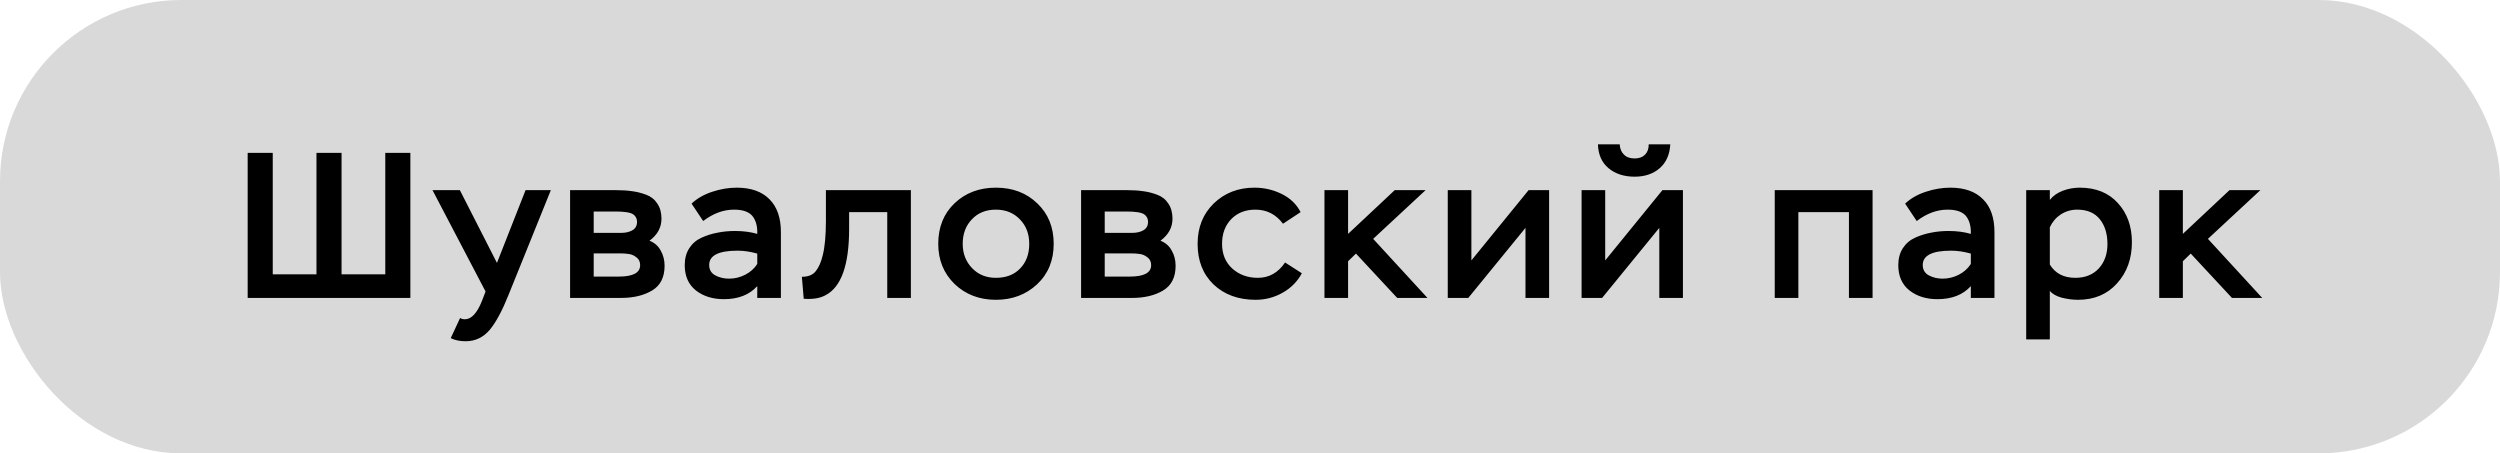
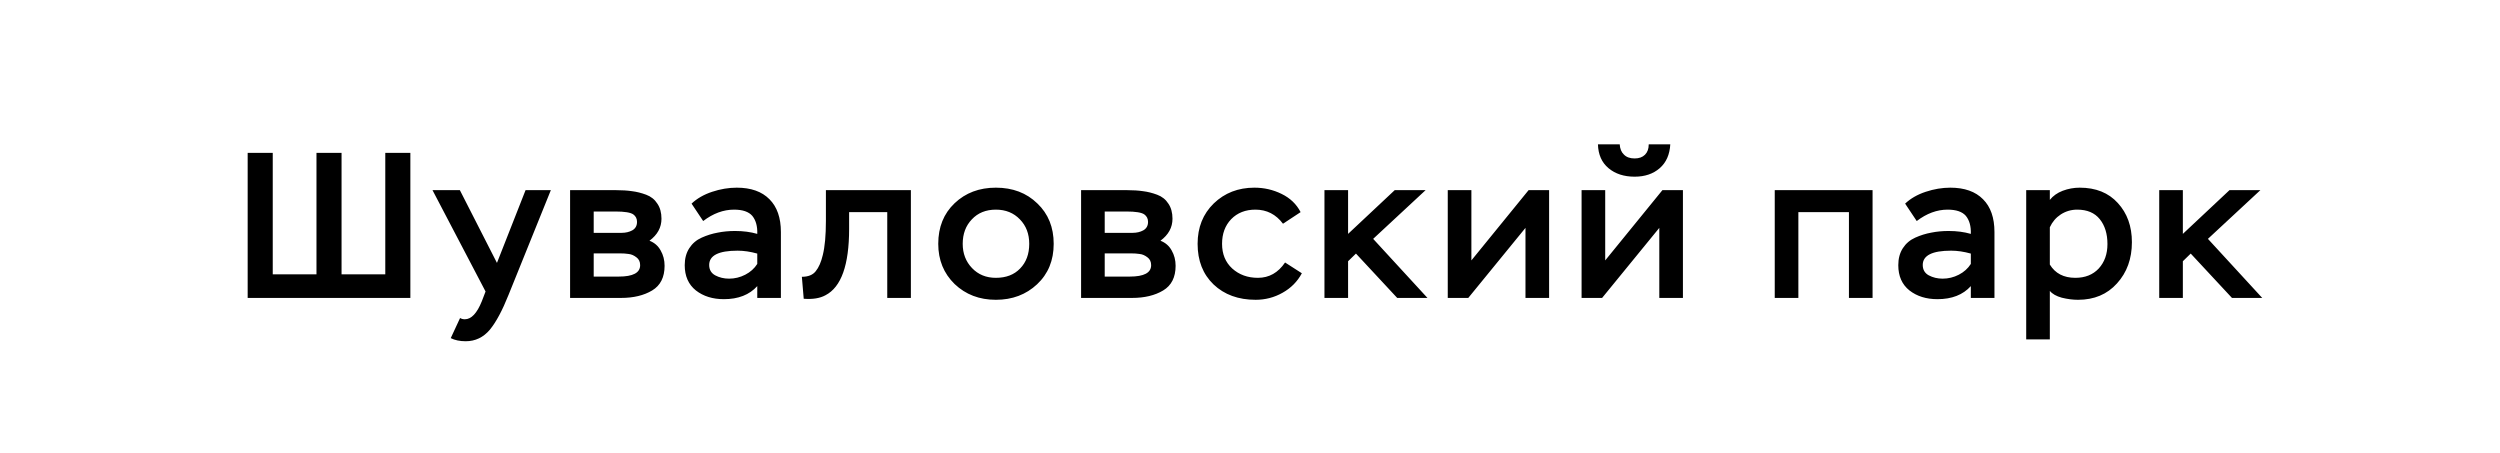
<svg xmlns="http://www.w3.org/2000/svg" width="193" height="35" viewBox="0 0 193 35" fill="none">
-   <rect width="193" height="35" rx="14" fill="#D9D9D9" />
  <path d="M31.68 23H19.12V11.8H21.056V21.176H24.432V11.8H26.368V21.176H29.744V11.8H31.68V23ZM34.797 26.104L35.517 24.552C35.623 24.616 35.746 24.648 35.885 24.648C36.386 24.648 36.824 24.184 37.197 23.256L37.485 22.504L33.389 14.68H35.501L38.365 20.296L40.573 14.68H42.525L39.261 22.76C38.781 23.965 38.301 24.861 37.821 25.448C37.319 26.045 36.696 26.344 35.949 26.344C35.501 26.344 35.117 26.264 34.797 26.104ZM47.947 23H44.011V14.68H47.562C48.032 14.68 48.443 14.707 48.794 14.76C49.147 14.803 49.509 14.893 49.883 15.032C50.256 15.171 50.544 15.4 50.746 15.72C50.96 16.029 51.066 16.419 51.066 16.888C51.066 17.56 50.757 18.125 50.139 18.584C50.523 18.733 50.81 18.984 51.002 19.336C51.205 19.688 51.306 20.083 51.306 20.52C51.306 21.405 50.986 22.04 50.346 22.424C49.706 22.808 48.907 23 47.947 23ZM47.819 19.56H45.834V21.352H47.77C48.869 21.352 49.419 21.059 49.419 20.472C49.419 20.205 49.322 20.003 49.13 19.864C48.938 19.715 48.741 19.629 48.538 19.608C48.346 19.576 48.106 19.56 47.819 19.56ZM47.514 16.328H45.834V17.976H47.978C48.298 17.976 48.576 17.912 48.81 17.784C49.056 17.645 49.178 17.427 49.178 17.128C49.178 16.883 49.083 16.691 48.891 16.552C48.677 16.403 48.218 16.328 47.514 16.328ZM54.285 17.064L53.389 15.72C53.805 15.325 54.333 15.021 54.973 14.808C55.613 14.595 56.247 14.488 56.877 14.488C57.975 14.488 58.818 14.787 59.405 15.384C59.991 15.971 60.285 16.813 60.285 17.912V23H58.461V22.088C57.853 22.76 56.994 23.096 55.885 23.096C55.021 23.096 54.301 22.872 53.725 22.424C53.149 21.965 52.861 21.315 52.861 20.472C52.861 19.96 52.978 19.523 53.213 19.16C53.447 18.797 53.767 18.525 54.173 18.344C54.578 18.163 54.989 18.035 55.405 17.96C55.821 17.875 56.269 17.832 56.749 17.832C57.378 17.832 57.949 17.907 58.461 18.056C58.482 17.469 58.354 17.005 58.077 16.664C57.799 16.344 57.33 16.184 56.669 16.184C55.847 16.184 55.053 16.477 54.285 17.064ZM56.285 21.512C56.722 21.512 57.138 21.411 57.533 21.208C57.927 21.005 58.237 20.728 58.461 20.376V19.576C57.927 19.427 57.421 19.352 56.941 19.352C55.479 19.352 54.749 19.72 54.749 20.456C54.749 20.819 54.903 21.085 55.213 21.256C55.533 21.427 55.89 21.512 56.285 21.512ZM70.32 23H68.496V16.376H65.552V17.672C65.552 20.456 64.944 22.163 63.727 22.792C63.301 23.027 62.741 23.117 62.047 23.064L61.904 21.368C62.394 21.368 62.752 21.224 62.975 20.936C63.21 20.648 63.392 20.232 63.52 19.688C63.679 19.048 63.76 18.168 63.76 17.048V14.68H70.32V23ZM72.433 18.824C72.433 17.533 72.854 16.488 73.697 15.688C74.539 14.888 75.601 14.488 76.881 14.488C78.182 14.488 79.249 14.893 80.081 15.704C80.923 16.504 81.345 17.544 81.345 18.824C81.345 20.104 80.918 21.144 80.065 21.944C79.211 22.744 78.15 23.144 76.881 23.144C75.611 23.144 74.55 22.739 73.697 21.928C72.854 21.107 72.433 20.072 72.433 18.824ZM74.321 18.824C74.321 19.571 74.561 20.195 75.041 20.696C75.521 21.197 76.134 21.448 76.881 21.448C77.67 21.448 78.294 21.208 78.753 20.728C79.222 20.248 79.457 19.613 79.457 18.824C79.457 18.056 79.217 17.427 78.737 16.936C78.257 16.435 77.638 16.184 76.881 16.184C76.113 16.184 75.494 16.435 75.025 16.936C74.555 17.427 74.321 18.056 74.321 18.824ZM87.397 23H83.46V14.68H87.013C87.482 14.68 87.892 14.707 88.245 14.76C88.597 14.803 88.959 14.893 89.332 15.032C89.706 15.171 89.994 15.4 90.197 15.72C90.41 16.029 90.516 16.419 90.516 16.888C90.516 17.56 90.207 18.125 89.588 18.584C89.972 18.733 90.26 18.984 90.453 19.336C90.655 19.688 90.757 20.083 90.757 20.52C90.757 21.405 90.436 22.04 89.796 22.424C89.156 22.808 88.356 23 87.397 23ZM87.269 19.56H85.284V21.352H87.221C88.319 21.352 88.868 21.059 88.868 20.472C88.868 20.205 88.772 20.003 88.581 19.864C88.388 19.715 88.191 19.629 87.989 19.608C87.796 19.576 87.556 19.56 87.269 19.56ZM86.965 16.328H85.284V17.976H87.428C87.749 17.976 88.026 17.912 88.26 17.784C88.506 17.645 88.629 17.427 88.629 17.128C88.629 16.883 88.532 16.691 88.341 16.552C88.127 16.403 87.668 16.328 86.965 16.328ZM99.207 20.264L100.503 21.096C100.161 21.736 99.665 22.237 99.015 22.6C98.375 22.963 97.681 23.144 96.935 23.144C95.601 23.144 94.519 22.749 93.687 21.96C92.865 21.171 92.455 20.125 92.455 18.824C92.455 17.555 92.871 16.515 93.703 15.704C94.545 14.893 95.591 14.488 96.839 14.488C97.585 14.488 98.284 14.648 98.935 14.968C99.596 15.288 100.087 15.757 100.407 16.376L99.047 17.272C98.503 16.547 97.793 16.184 96.919 16.184C96.151 16.184 95.527 16.429 95.047 16.92C94.577 17.411 94.343 18.045 94.343 18.824C94.343 19.613 94.604 20.248 95.127 20.728C95.66 21.208 96.321 21.448 97.111 21.448C97.975 21.448 98.673 21.053 99.207 20.264ZM104.072 23H102.248V14.68H104.072V18.056L107.672 14.68H110.056L106.008 18.44L110.2 23H107.864L104.68 19.576L104.072 20.168V23ZM117.767 17.592L113.351 23H111.767V14.68H113.591V20.104L118.007 14.68H119.591V23H117.767V17.592ZM128.098 17.592L123.682 23H122.098V14.68H123.922V20.104L128.338 14.68H129.922V23H128.098V17.592ZM123.362 11.144H125.042C125.063 11.485 125.17 11.747 125.362 11.928C125.554 12.131 125.831 12.232 126.194 12.232C126.535 12.232 126.802 12.136 126.994 11.944C127.186 11.752 127.282 11.485 127.282 11.144H128.946C128.903 11.933 128.631 12.547 128.13 12.984C127.629 13.421 126.983 13.64 126.194 13.64C125.373 13.64 124.701 13.421 124.178 12.984C123.655 12.547 123.383 11.933 123.362 11.144ZM144.562 23H142.738V16.376H138.834V23H137.01V14.68H144.562V23ZM147.972 17.064L147.076 15.72C147.492 15.325 148.02 15.021 148.66 14.808C149.3 14.595 149.935 14.488 150.564 14.488C151.663 14.488 152.505 14.787 153.092 15.384C153.679 15.971 153.972 16.813 153.972 17.912V23H152.148V22.088C151.54 22.76 150.681 23.096 149.572 23.096C148.708 23.096 147.988 22.872 147.412 22.424C146.836 21.965 146.548 21.315 146.548 20.472C146.548 19.96 146.665 19.523 146.9 19.16C147.135 18.797 147.455 18.525 147.86 18.344C148.265 18.163 148.676 18.035 149.092 17.96C149.508 17.875 149.956 17.832 150.436 17.832C151.065 17.832 151.636 17.907 152.148 18.056C152.169 17.469 152.041 17.005 151.764 16.664C151.487 16.344 151.017 16.184 150.356 16.184C149.535 16.184 148.74 16.477 147.972 17.064ZM149.972 21.512C150.409 21.512 150.825 21.411 151.22 21.208C151.615 21.005 151.924 20.728 152.148 20.376V19.576C151.615 19.427 151.108 19.352 150.628 19.352C149.167 19.352 148.436 19.72 148.436 20.456C148.436 20.819 148.591 21.085 148.9 21.256C149.22 21.427 149.577 21.512 149.972 21.512ZM158.247 26.2H156.423V14.68H158.247V15.432C158.492 15.123 158.823 14.888 159.239 14.728C159.666 14.568 160.103 14.488 160.551 14.488C161.799 14.488 162.78 14.883 163.495 15.672C164.22 16.461 164.583 17.469 164.583 18.696C164.583 19.976 164.199 21.037 163.431 21.88C162.674 22.723 161.671 23.144 160.423 23.144C160.028 23.144 159.612 23.091 159.175 22.984C158.748 22.867 158.439 22.691 158.247 22.456V26.2ZM160.359 16.184C159.9 16.184 159.479 16.307 159.095 16.552C158.722 16.797 158.439 17.128 158.247 17.544V20.424C158.663 21.107 159.319 21.448 160.215 21.448C160.972 21.448 161.575 21.208 162.023 20.728C162.471 20.237 162.695 19.608 162.695 18.84C162.695 18.051 162.498 17.411 162.103 16.92C161.708 16.429 161.127 16.184 160.359 16.184ZM168.516 23H166.692V14.68H168.516V18.056L172.116 14.68H174.5L170.452 18.44L174.644 23H172.308L169.124 19.576L168.516 20.168V23Z" fill="black" />
</svg>